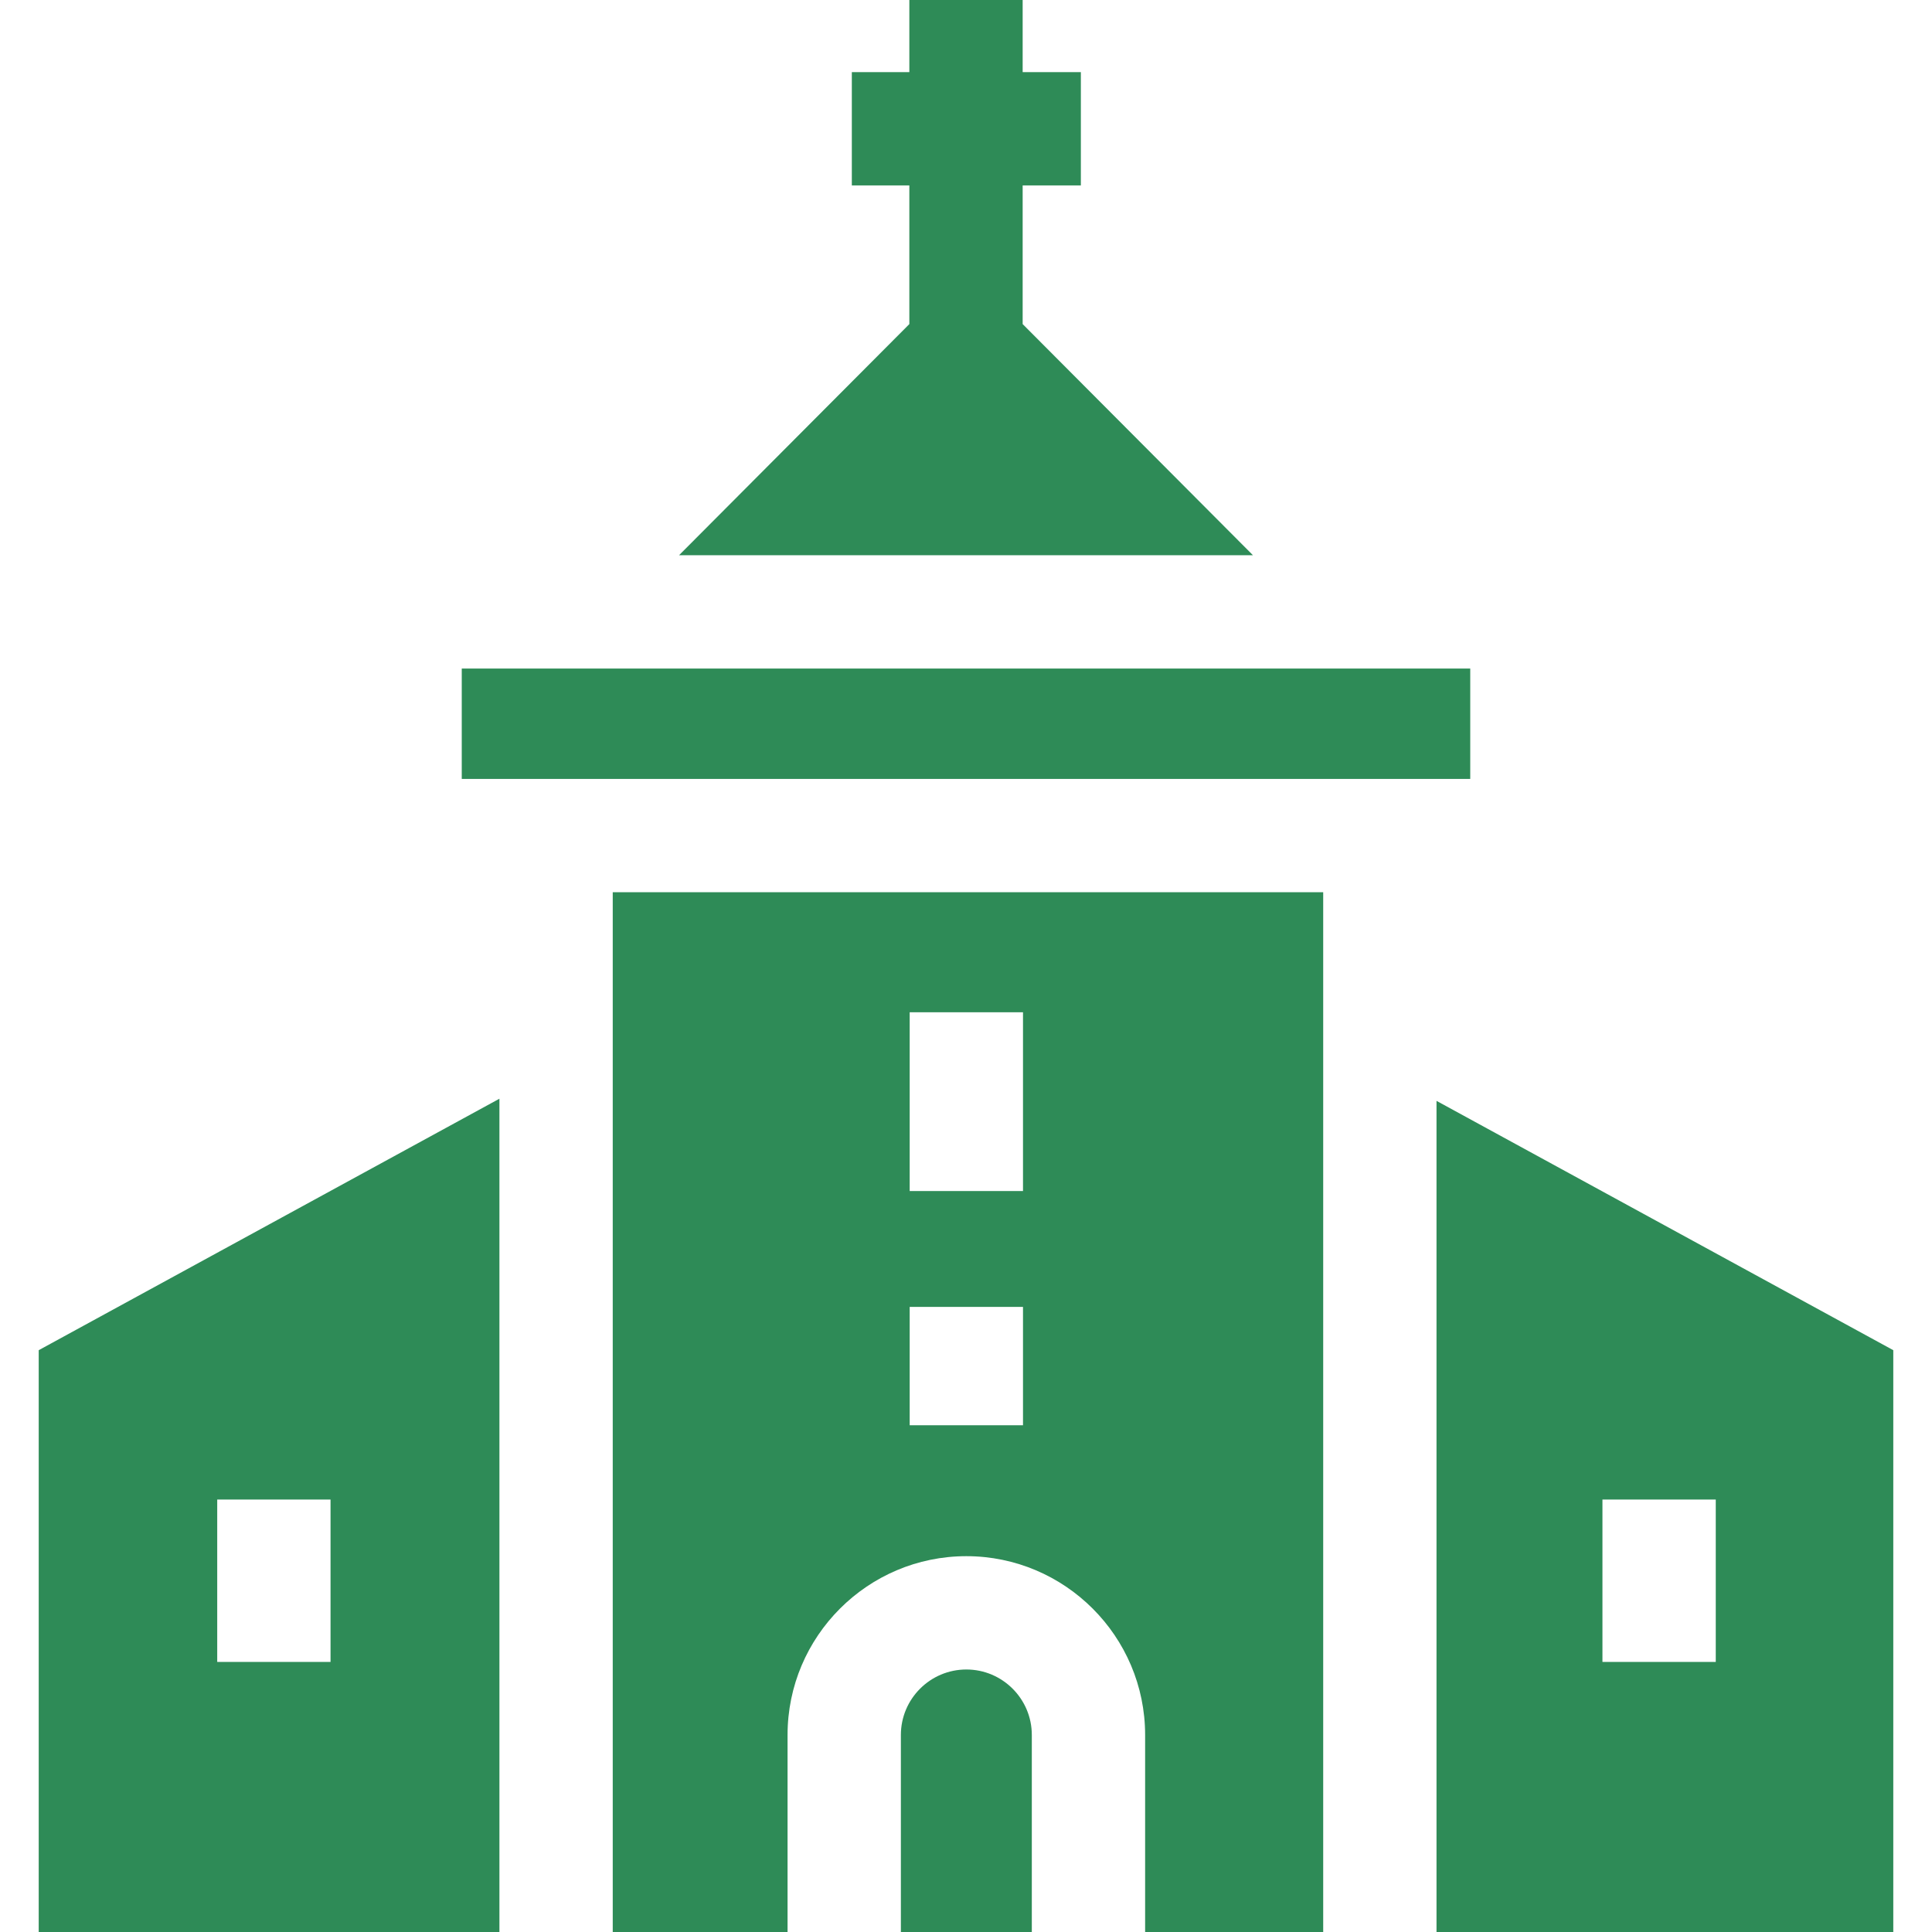
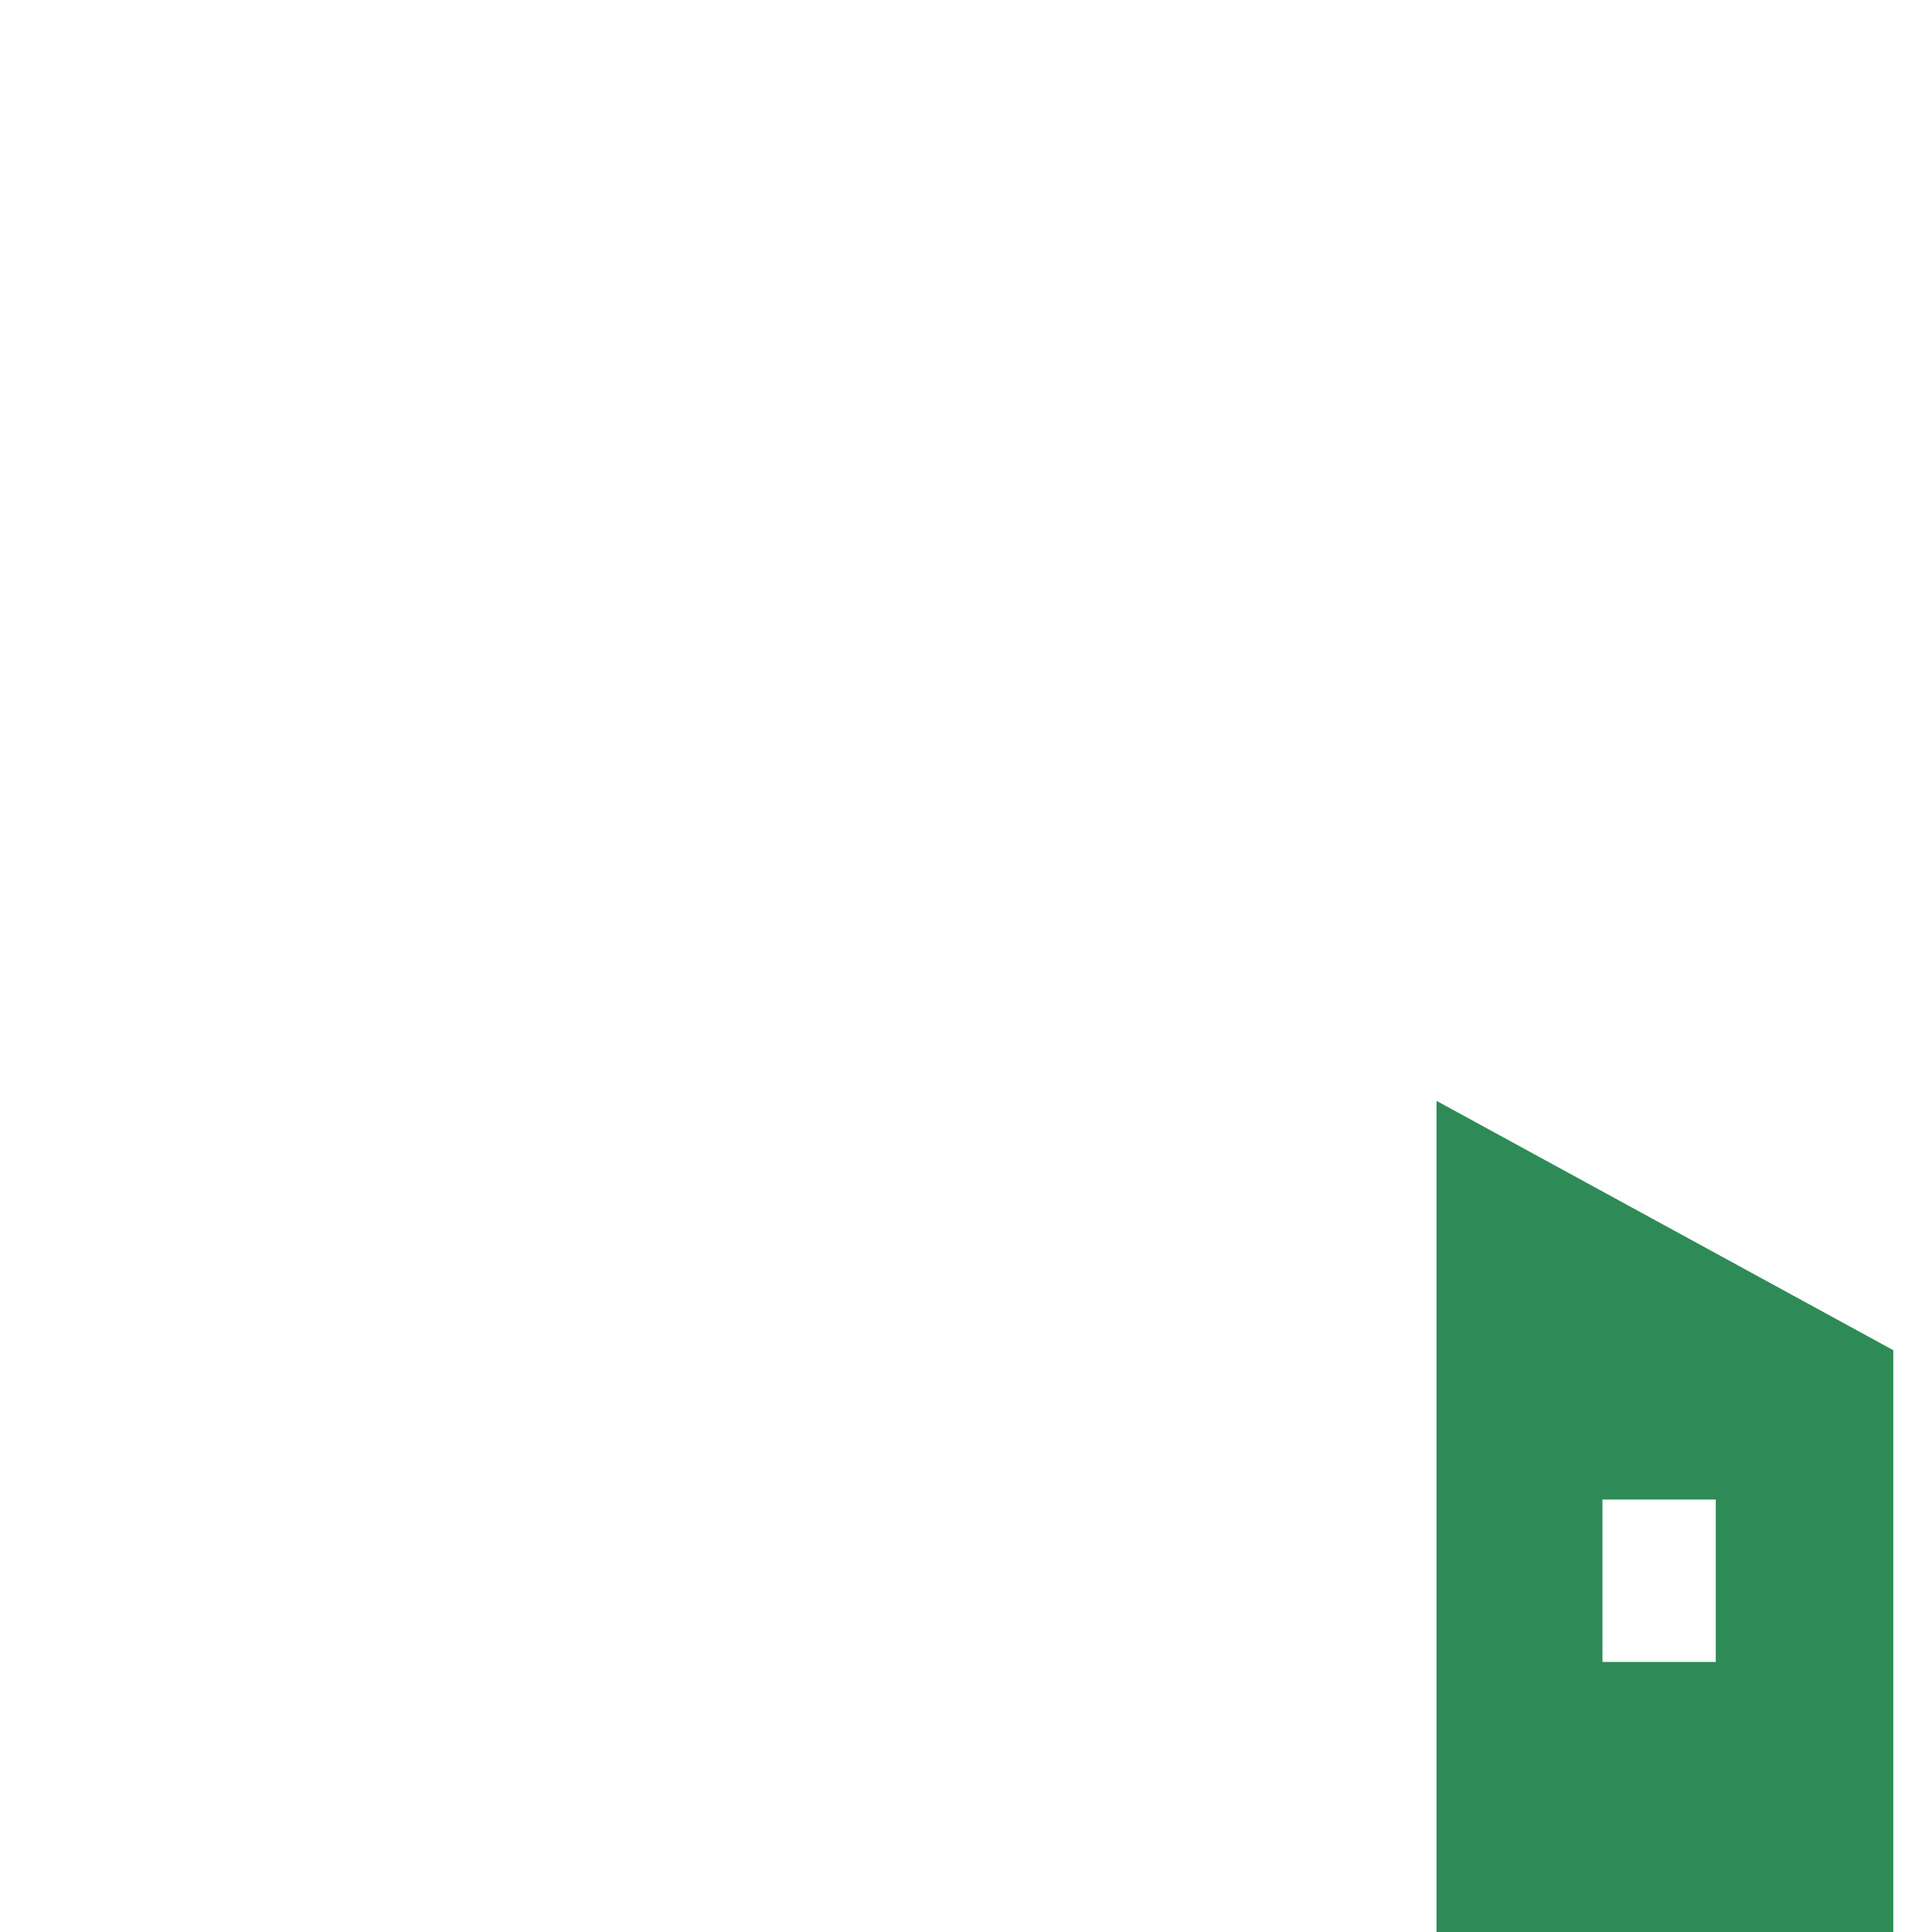
<svg xmlns="http://www.w3.org/2000/svg" version="1.1" width="512" height="512" x="0" y="0" viewBox="0 0 511.5 511.5" style="enable-background:new 0 0 512 512" xml:space="preserve" class="">
  <g>
    <g id="XMLID_358_">
      <path id="XMLID_670_" d="m501.25 357.464-120.931-66.01v220.046h120.931zm-47 39.536v43h-30v-43z" fill="#2e8b57" data-original="#000000" style="" class="" />
-       <path id="XMLID_799_" d="m132.223 290.885-121.973 66.579v154.036h121.973zm-74.713 149.115v-43h30v43z" fill="#2e8b57" data-original="#000000" style="" class="" />
-       <path id="XMLID_800_" d="m331.725 147-60.975-61.197v-36.712h15.409v-30h-15.409v-19.091h-30v19.091h-15.228v30h15.228v36.712l-60.975 61.197z" fill="#2e8b57" data-original="#000000" style="" class="" />
-       <path id="XMLID_841_" d="m273.174 459.333c0-9.558-7.775-17.333-17.333-17.333s-17.333 7.776-17.333 17.333v52.167h34.667v-52.167z" fill="#2e8b57" data-original="#000000" style="" class="" />
-       <path id="XMLID_847_" d="m350.319 236.222h-188.096v275.278h46.284v-52.167c0-26.1 21.234-47.333 47.333-47.333s47.333 21.234 47.333 47.333v52.167h47.146zm-79.478 141.111h-30v-31.333h30zm-30-62v-47.333h30v47.333z" fill="#2e8b57" data-original="#000000" style="" class="" />
-       <path id="XMLID_858_" d="m122.25 177h267v29.222h-267z" fill="#2e8b57" data-original="#000000" style="" class="" />
    </g>
  </g>
</svg>